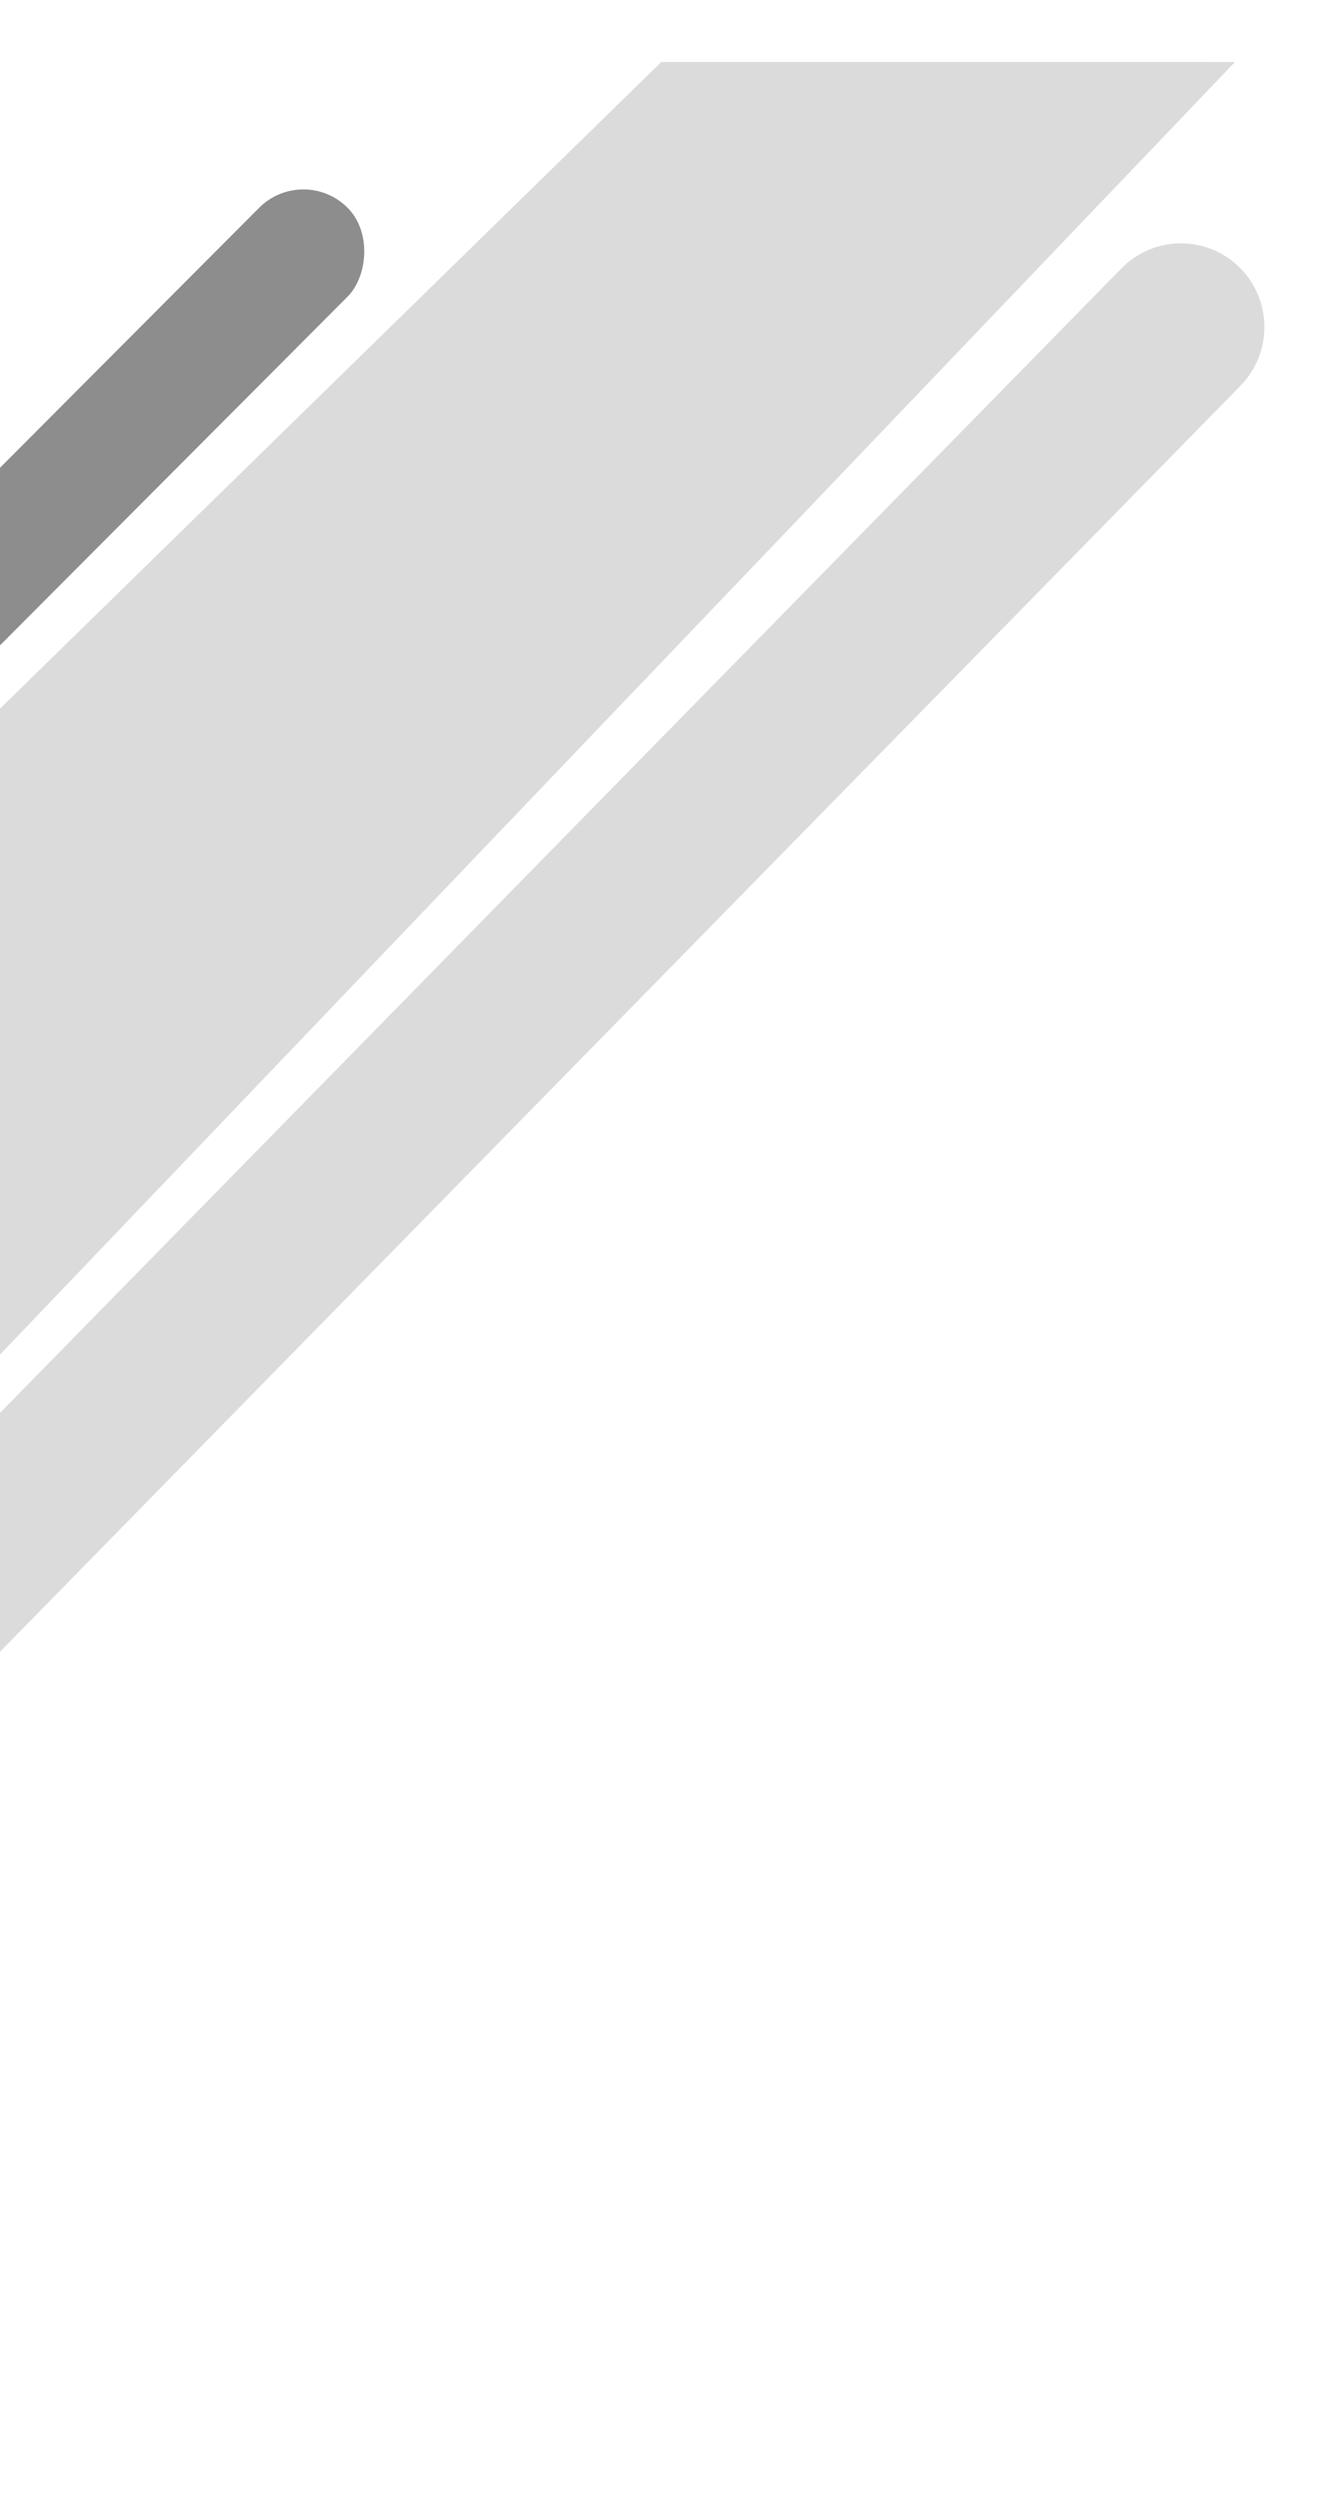
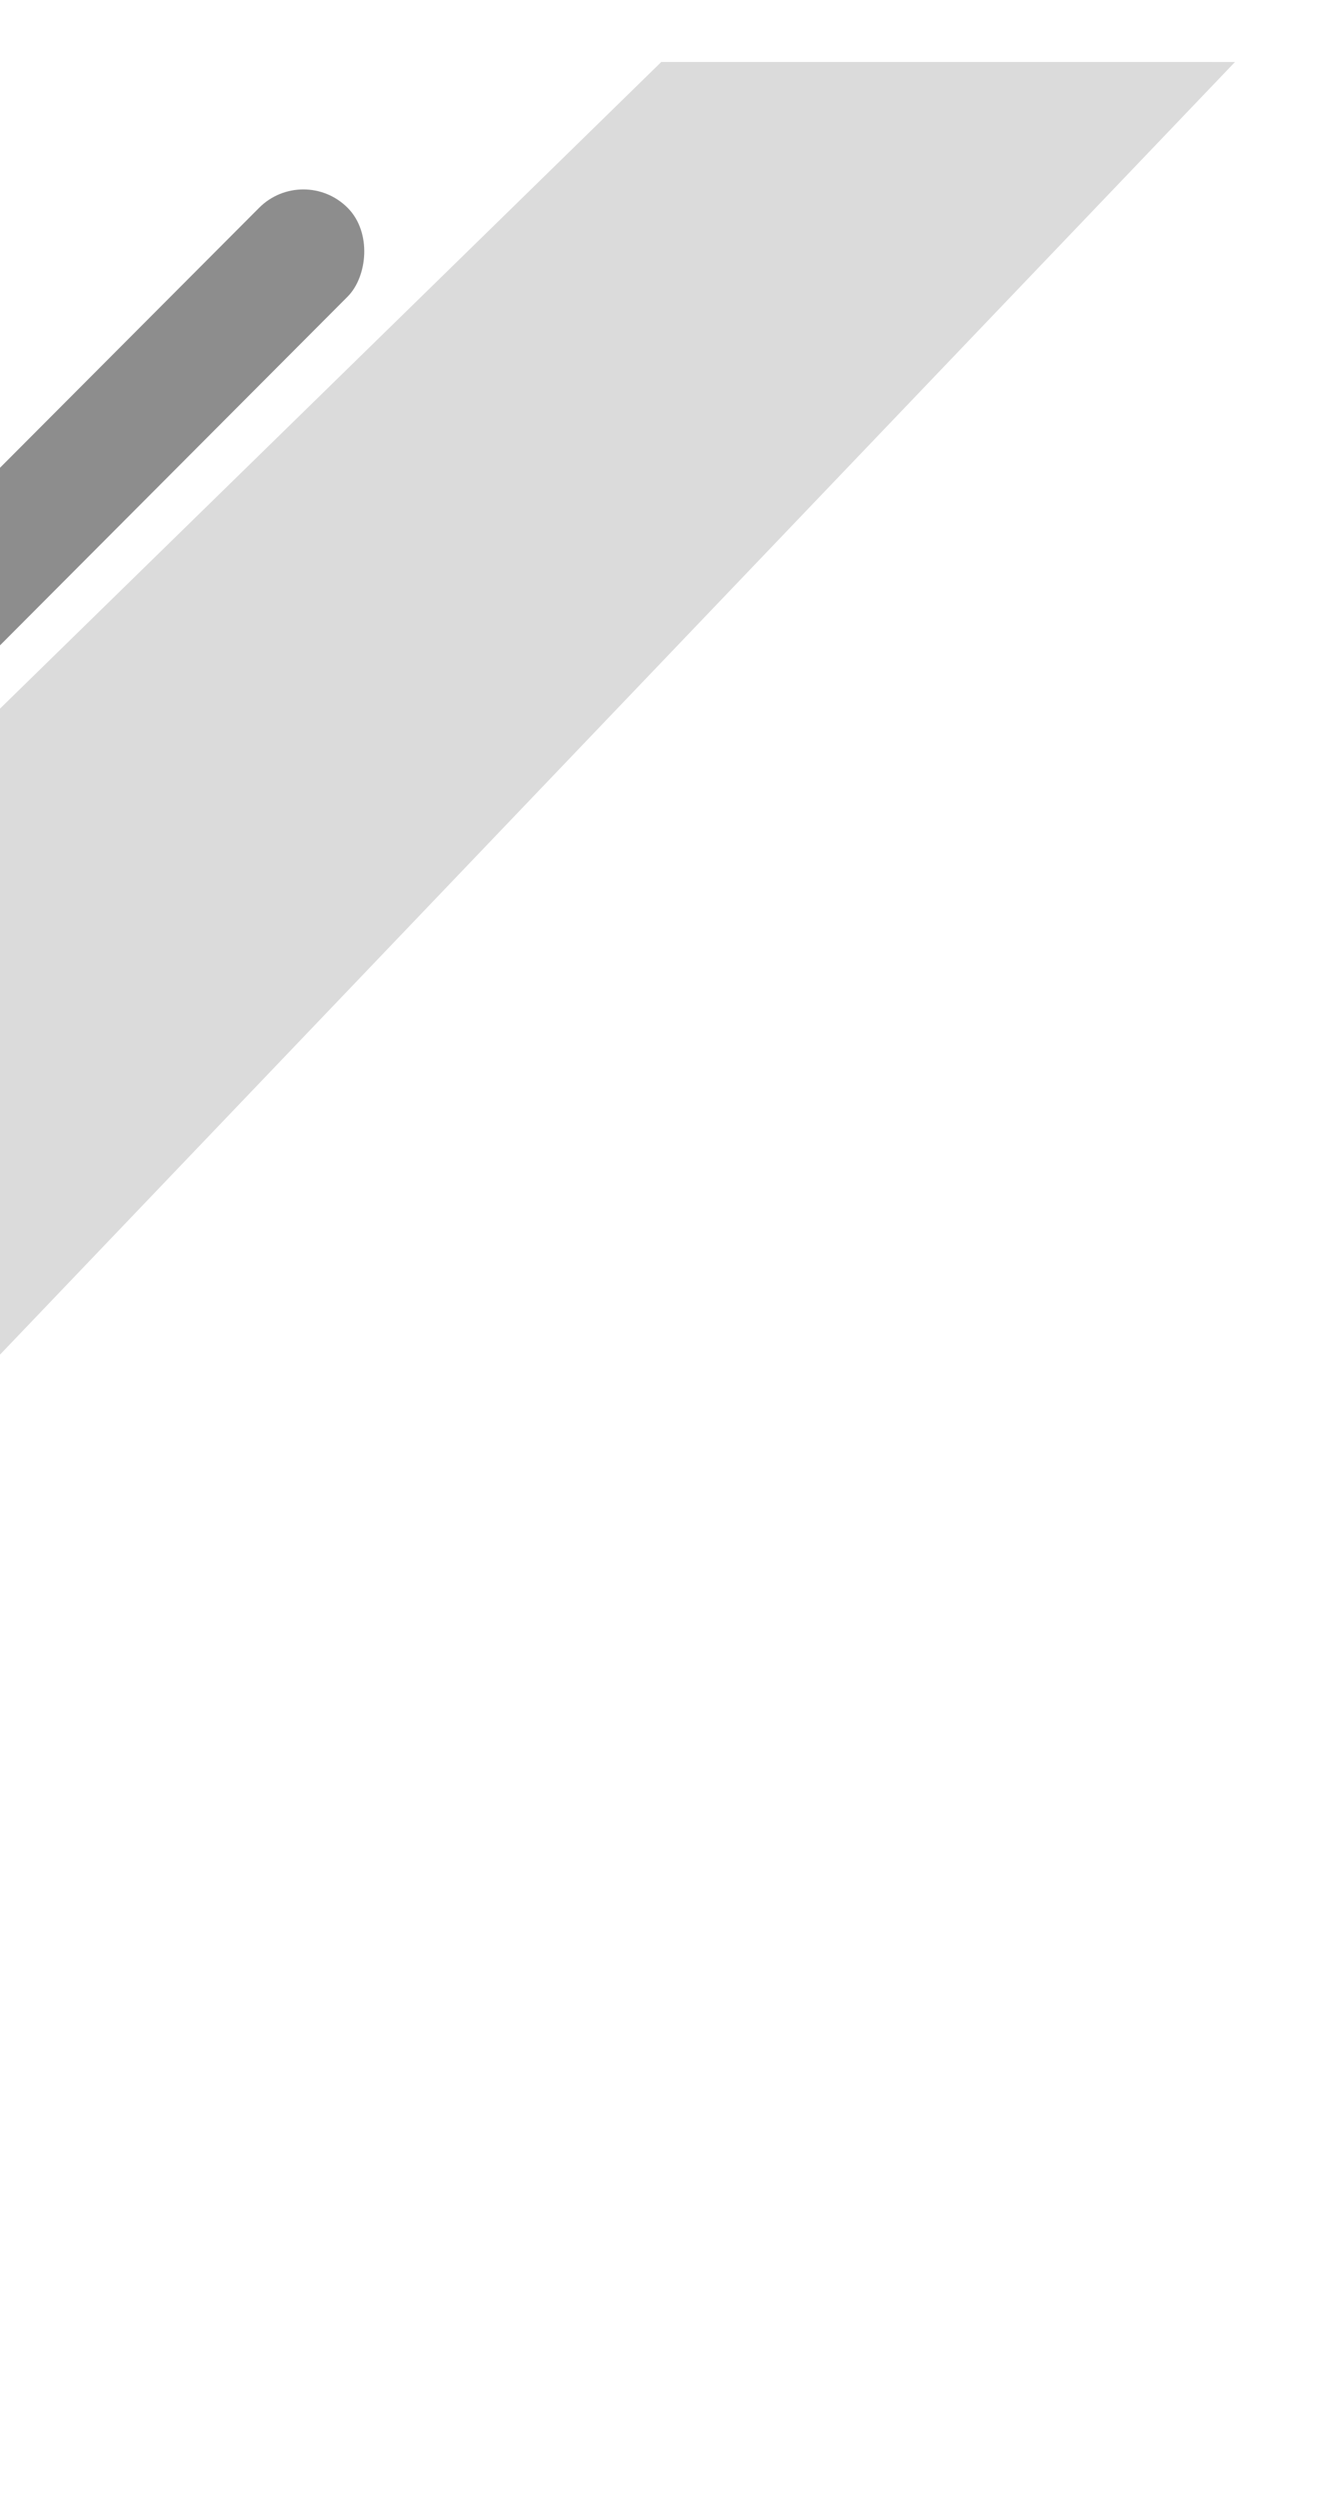
<svg xmlns="http://www.w3.org/2000/svg" width="63" height="119" viewBox="0 0 63 119" fill="none">
  <rect width="5.97" height="41.262" rx="2.985" transform="matrix(0.706 0.708 -0.706 0.708 14.446 7.778)" fill="#8D8D8D" />
-   <path d="M53.403 12.773C54.951 11.194 57.485 11.184 59.046 12.749C60.589 14.297 60.599 16.802 59.07 18.362L-36.6 115.958C-38.148 117.537 -40.682 117.548 -42.243 115.982C-43.785 114.435 -43.796 111.929 -42.267 110.369L53.403 12.773Z" fill="#DBDBDB" />
  <path d="M31.489 2.95L58.809 2.951L-1.644 66.198V35.336L31.489 2.95Z" fill="#DBDBDB" />
</svg>